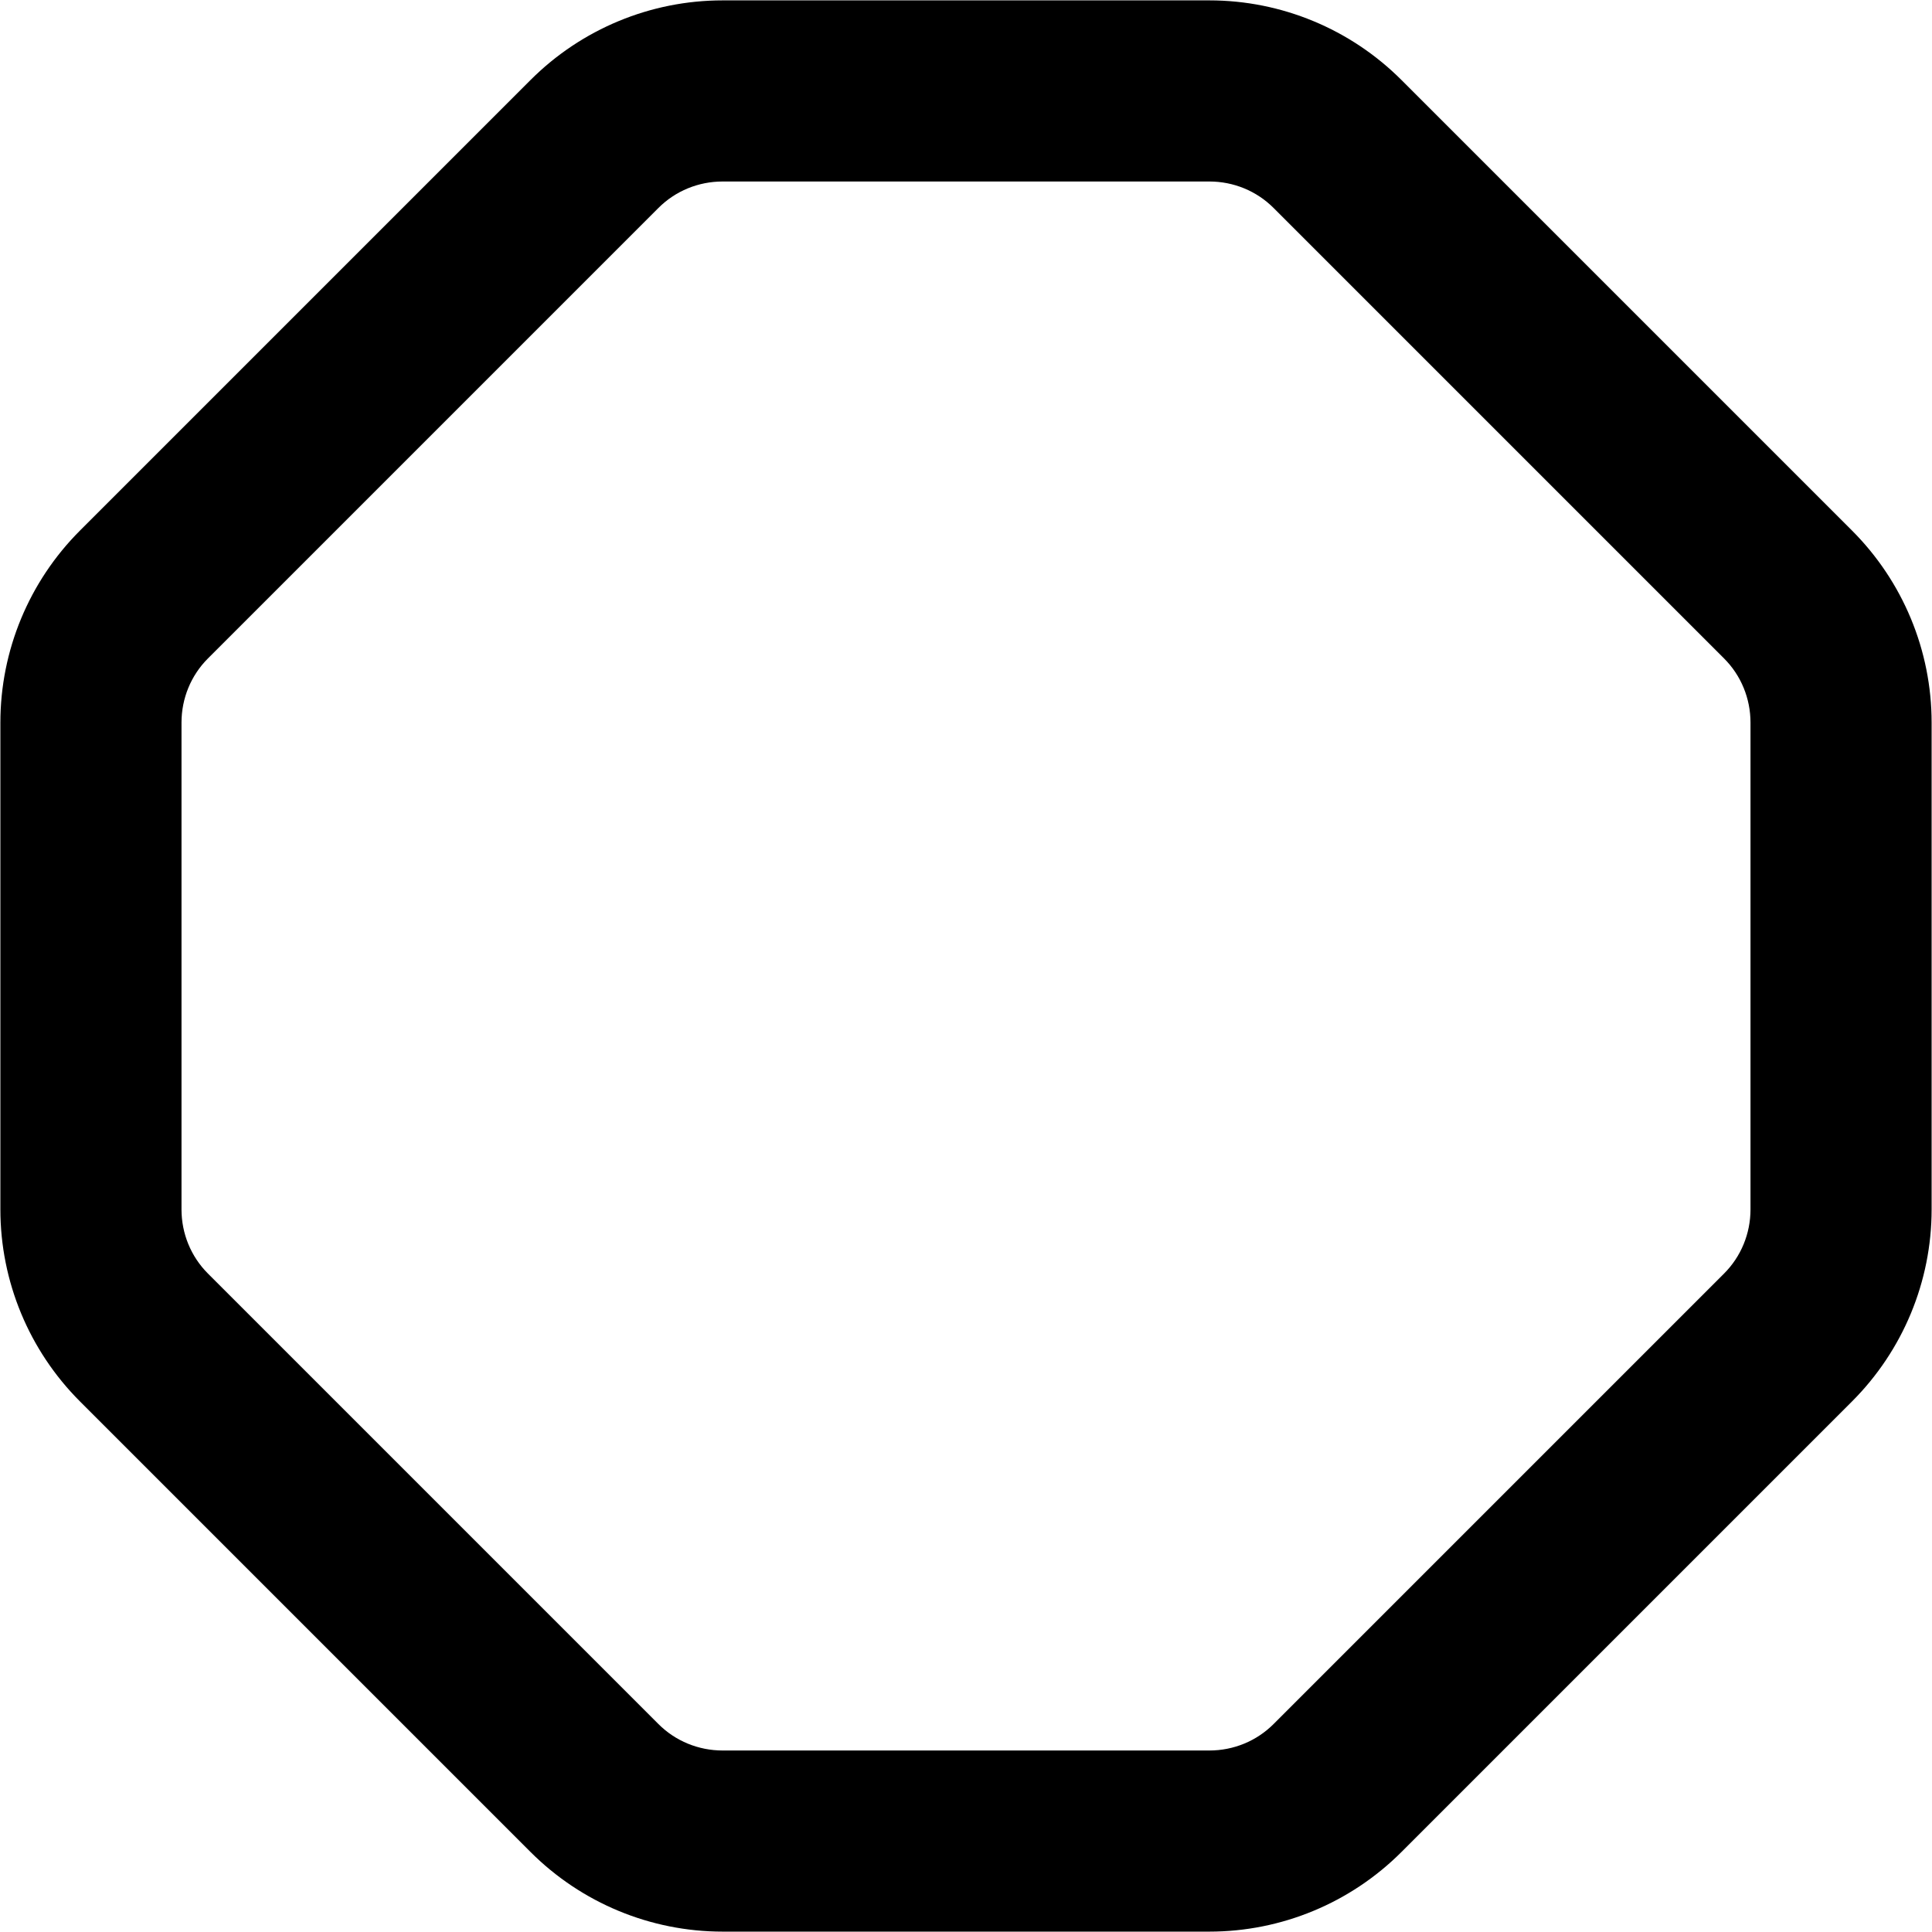
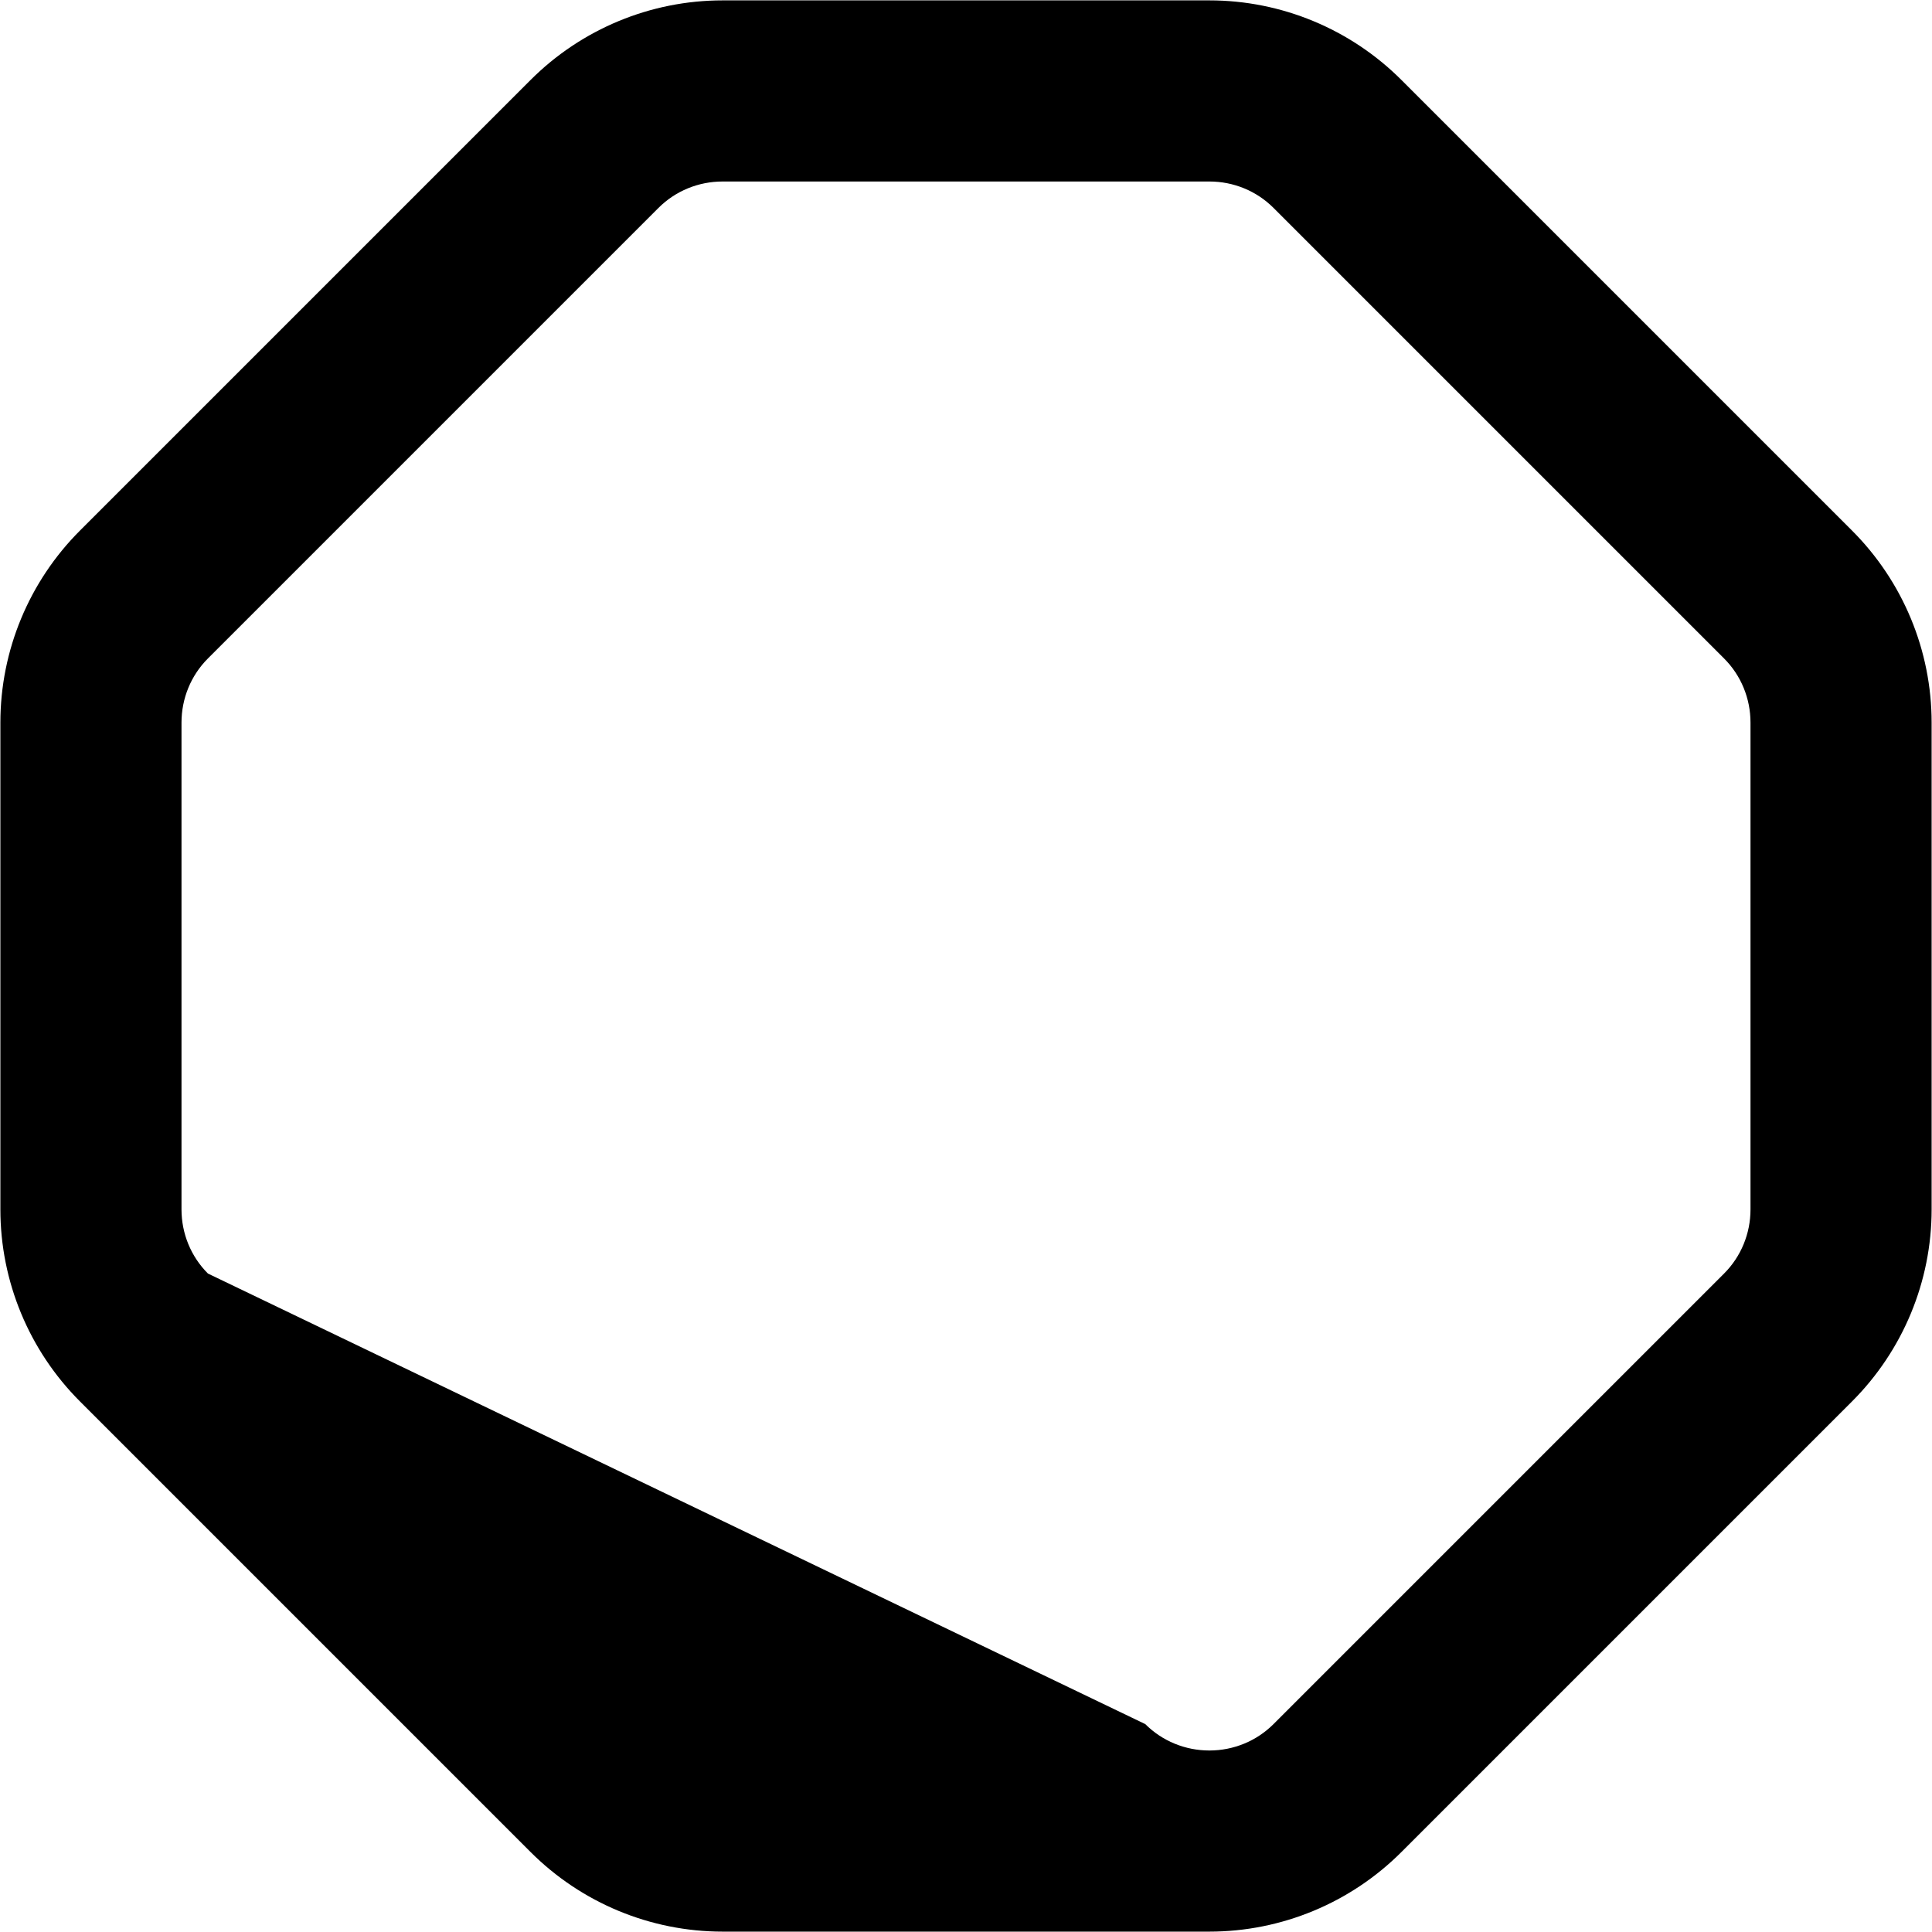
<svg xmlns="http://www.w3.org/2000/svg" viewBox="0 0 512 512">
-   <path d="M174.5 55.1c4.5-4.5 10.6-7 17-7h129c6.4 0 12.5 2.5 17 7L456.9 174.5c4.5 4.5 7 10.6 7 17v129c0 6.4-2.5 12.5-7 17L337.5 456.9c-4.5 4.5-10.6 7-17 7h-129c-6.4 0-12.5-2.5-17-7L55.1 337.5 21.2 371.4l33.9-33.9c-4.5-4.5-7-10.6-7-17v-129c0-6.4 2.5-12.5 7-17L174.5 55.1zM.1 320.5c0 19.1 7.6 37.4 21.1 50.9L140.6 490.8c13.5 13.5 31.8 21.1 50.9 21.1h129c19.1 0 37.4-7.6 50.9-21.1L490.8 371.4c13.5-13.5 21.1-31.8 21.1-50.9v-129c0-19.1-7.6-37.4-21.1-50.9L371.4 21.2C357.9 7.7 339.6 .1 320.5 .1h-129c-19.1 0-37.4 7.6-50.9 21.1L21.2 140.6C7.7 154.1 .1 172.4 .1 191.5v129z" />
+   <path d="M174.5 55.1c4.5-4.5 10.6-7 17-7h129c6.4 0 12.5 2.5 17 7L456.9 174.5c4.5 4.5 7 10.6 7 17v129c0 6.4-2.5 12.5-7 17L337.5 456.9c-4.5 4.5-10.6 7-17 7c-6.4 0-12.5-2.5-17-7L55.1 337.5 21.2 371.4l33.9-33.9c-4.5-4.5-7-10.6-7-17v-129c0-6.4 2.5-12.5 7-17L174.5 55.1zM.1 320.5c0 19.1 7.6 37.4 21.1 50.9L140.6 490.8c13.5 13.5 31.8 21.1 50.9 21.1h129c19.1 0 37.4-7.6 50.9-21.1L490.8 371.4c13.5-13.5 21.1-31.8 21.1-50.9v-129c0-19.1-7.6-37.4-21.1-50.9L371.4 21.2C357.9 7.7 339.6 .1 320.5 .1h-129c-19.1 0-37.4 7.6-50.9 21.1L21.2 140.6C7.7 154.1 .1 172.4 .1 191.5v129z" />
</svg>